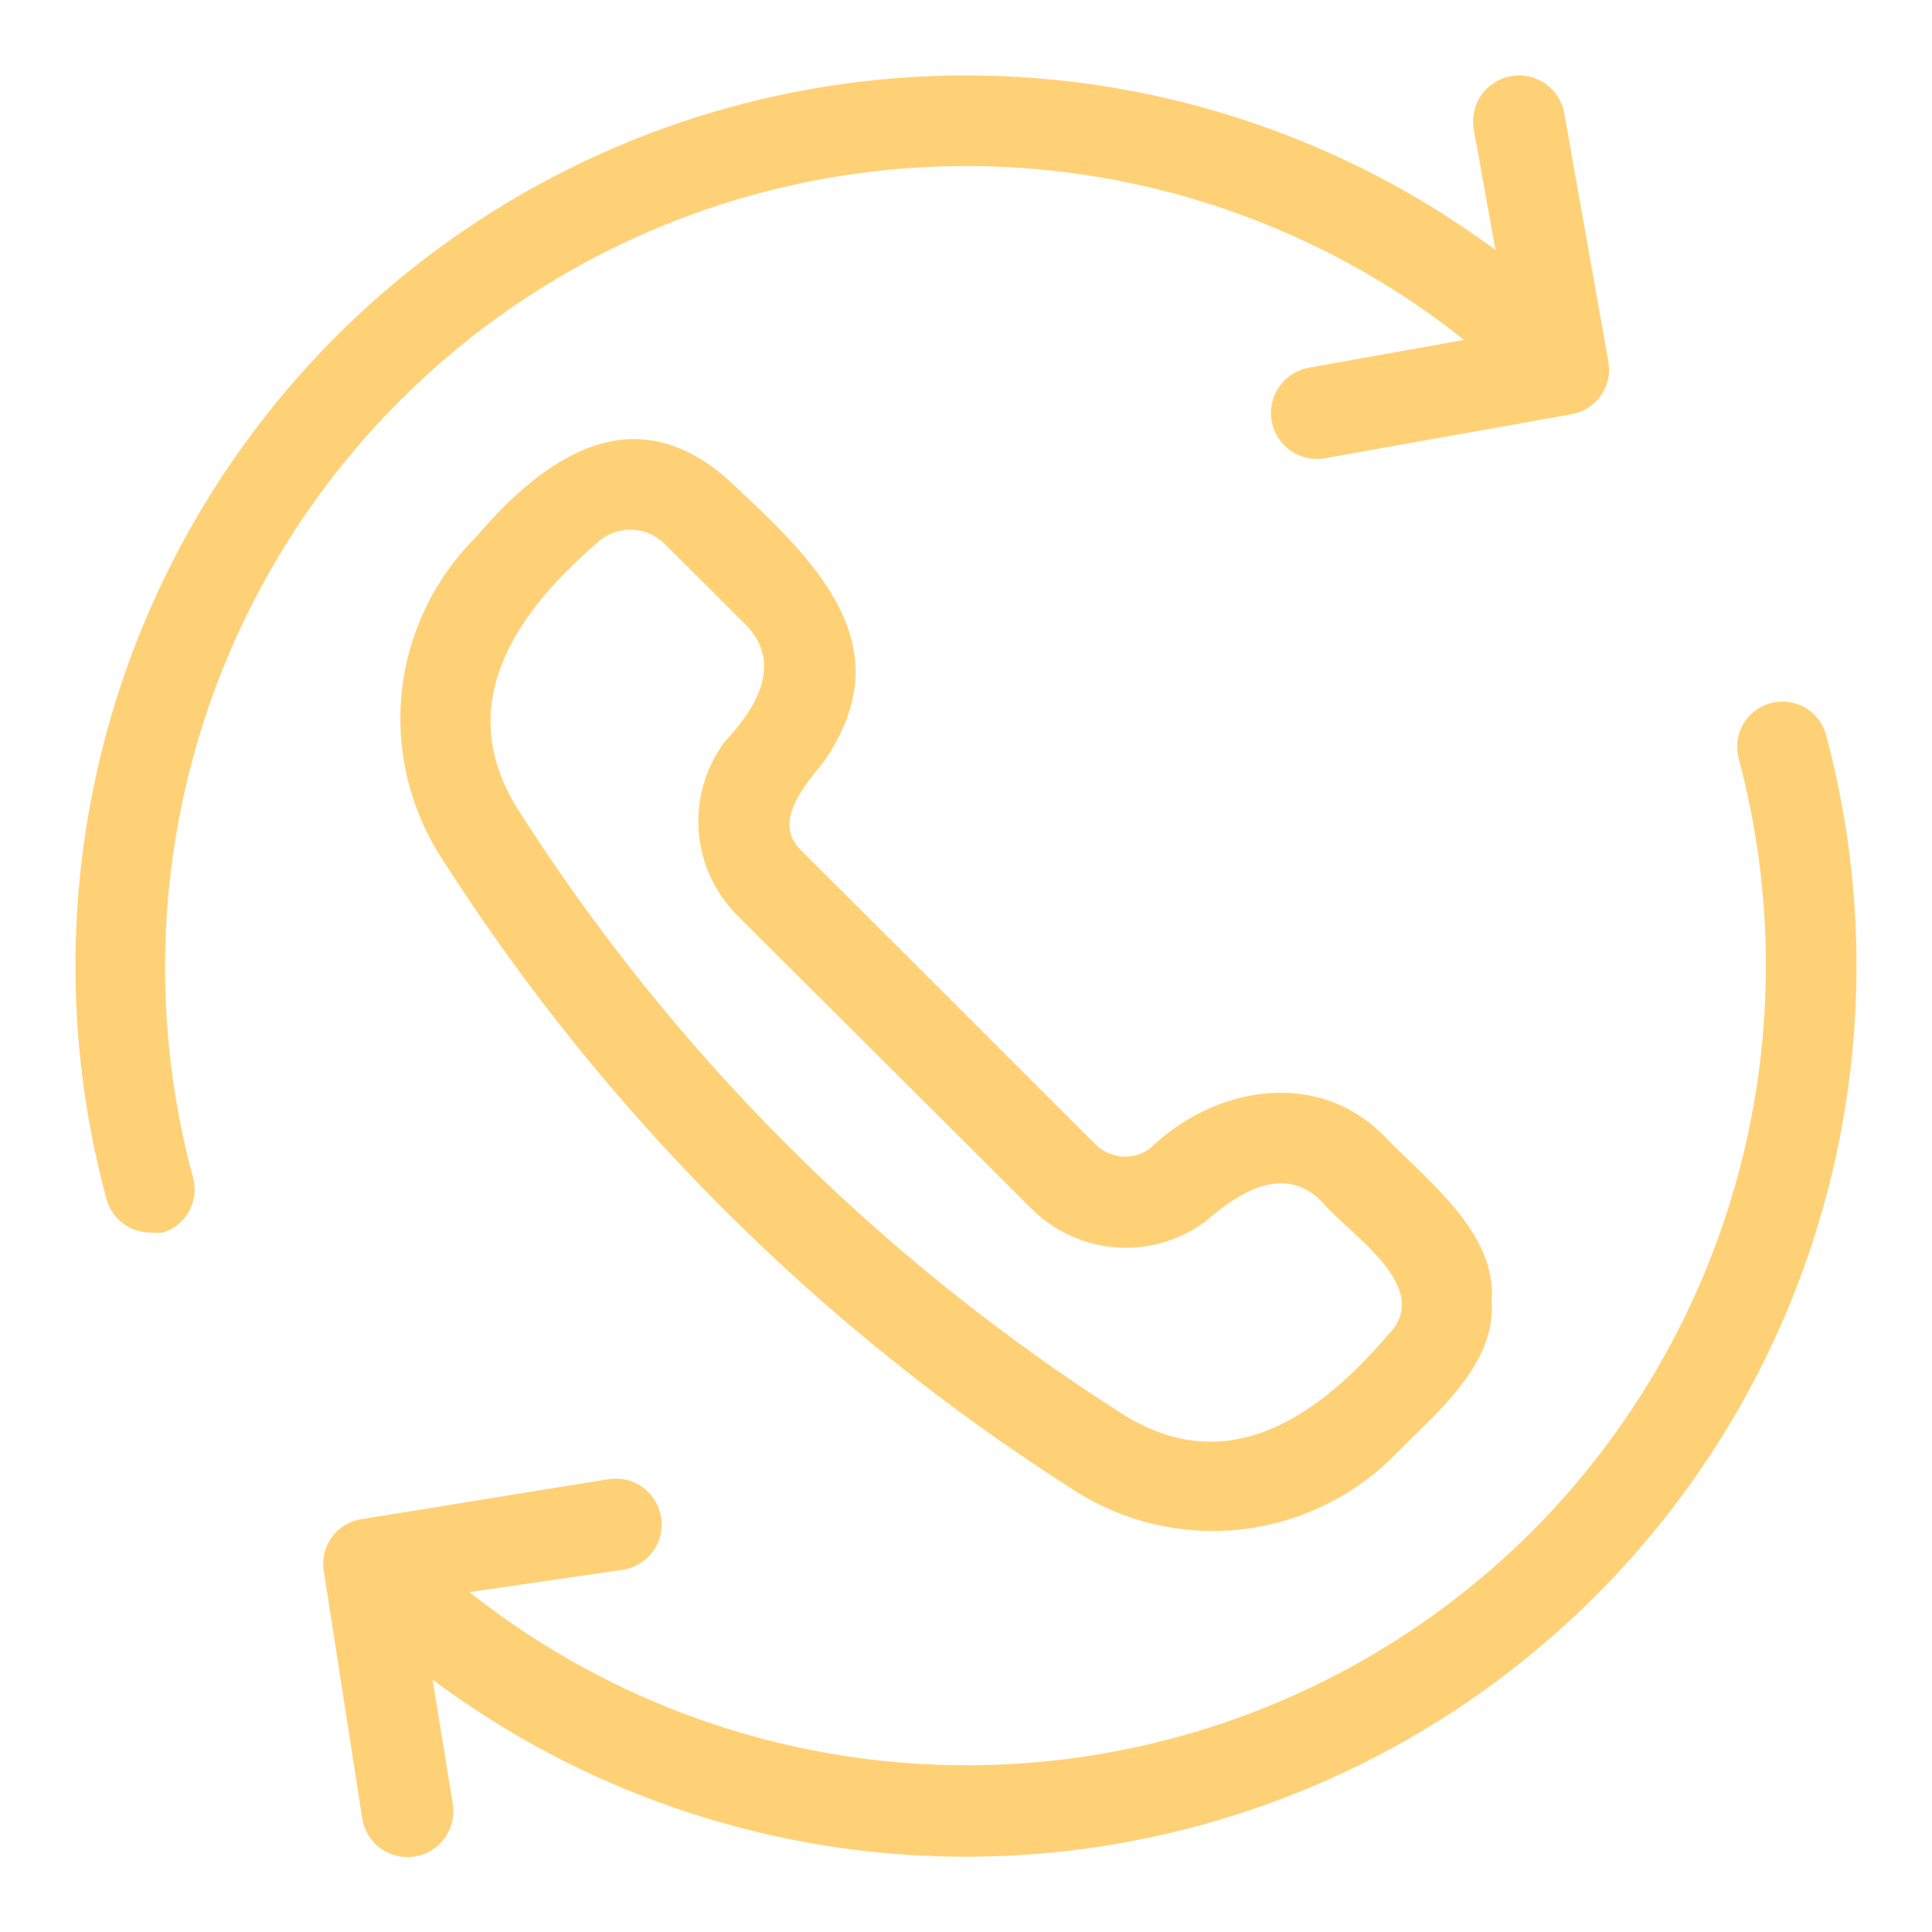
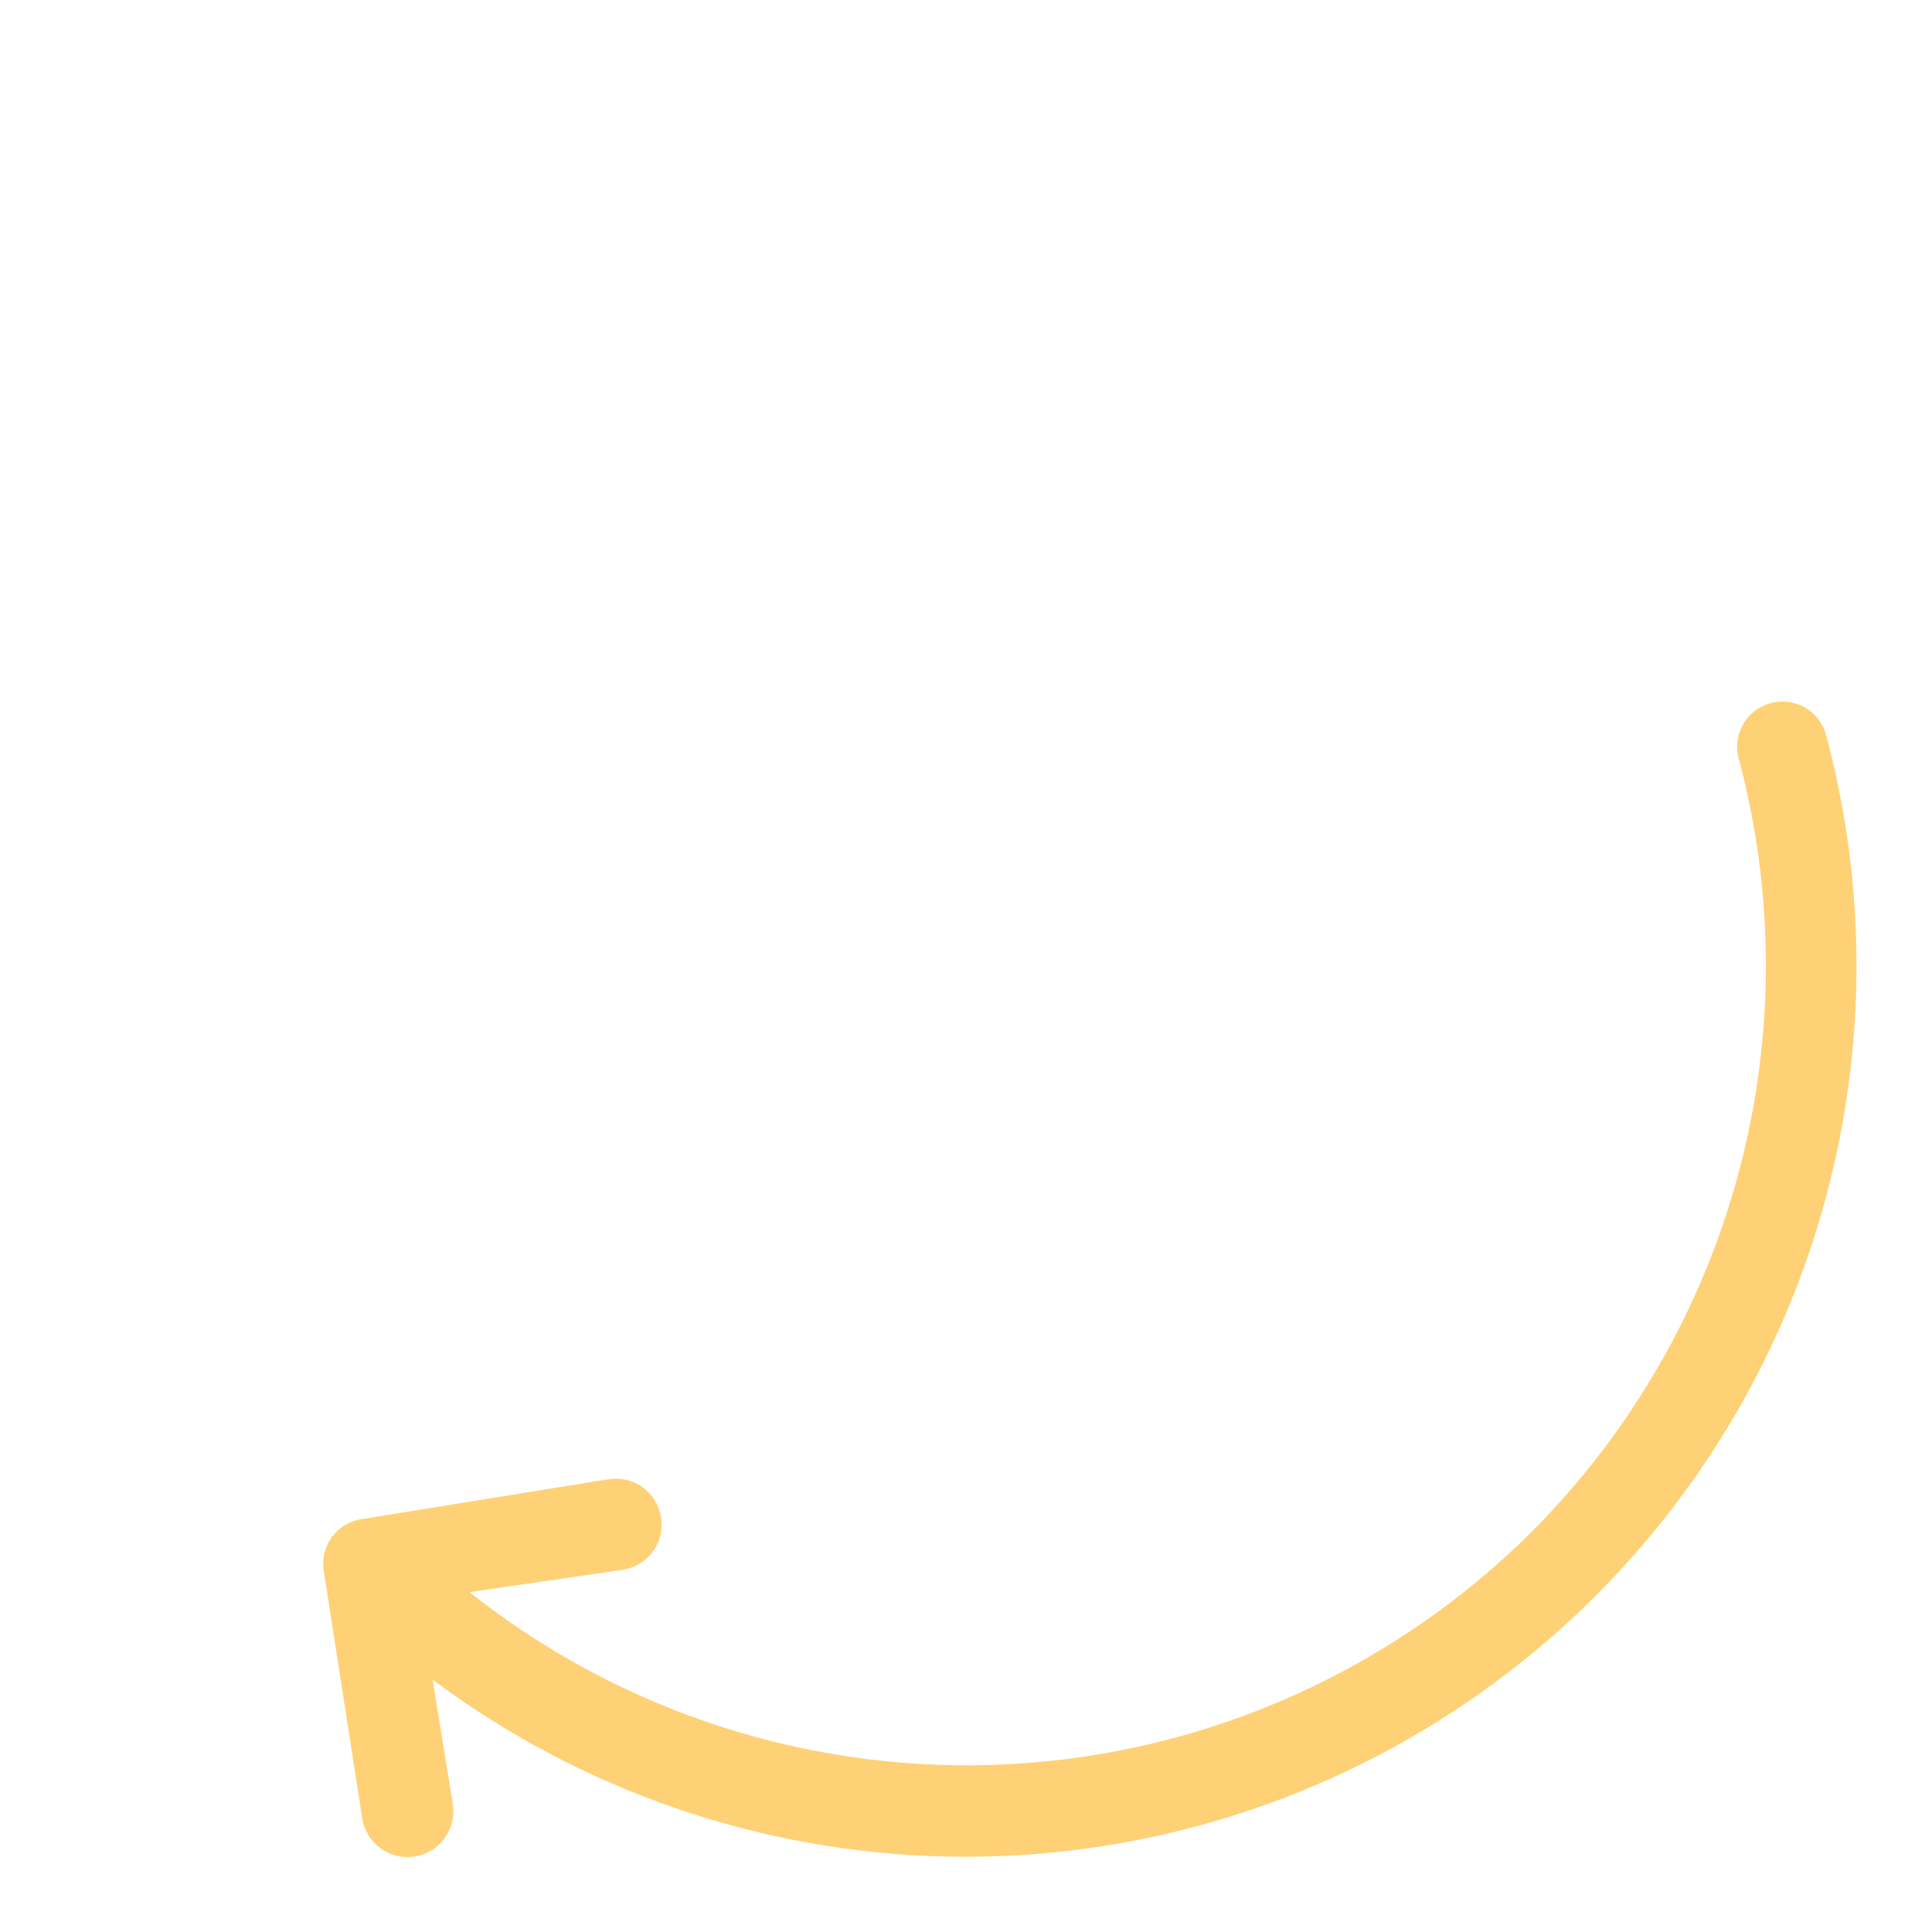
<svg xmlns="http://www.w3.org/2000/svg" width="91" height="91" viewBox="0 0 91 91" fill="none">
-   <path d="M38.803 35.874C42.671 30.314 38.249 26.291 34.339 22.636C29.874 18.612 25.694 21.456 22.423 25.295C20.466 27.237 19.234 29.79 18.931 32.53C18.629 35.27 19.274 38.031 20.76 40.353C28.407 52.371 38.6 62.565 50.619 70.212C52.941 71.698 55.702 72.343 58.442 72.04C61.182 71.738 63.735 70.505 65.677 68.549C67.582 66.601 70.497 64.283 70.255 61.269C70.525 58.084 67.198 55.581 65.236 53.548C62.093 50.306 57.217 51.145 54.174 54.088C53.794 54.371 53.325 54.508 52.852 54.474C52.38 54.44 51.936 54.237 51.6 53.903L37.737 40.054C36.343 38.746 37.922 36.969 38.803 35.874ZM48.614 56.96C49.68 58.012 51.086 58.649 52.58 58.756C54.074 58.863 55.557 58.433 56.761 57.543C58.311 56.193 60.458 54.785 62.25 56.591C63.473 58.084 67.653 60.643 65.35 62.904C62.093 66.714 57.842 69.7 52.937 66.643C41.428 59.33 31.671 49.572 24.357 38.064C21.328 33.172 24.272 28.907 28.096 25.594C28.523 25.18 29.095 24.949 29.689 24.949C30.283 24.949 30.855 25.18 31.282 25.594L35.092 29.39C36.969 31.281 35.547 33.428 34.125 34.95C33.233 36.153 32.801 37.637 32.908 39.131C33.015 40.626 33.654 42.033 34.708 43.097L48.614 56.96Z" fill="#FFD176" />
  <path d="M85.981 34.509C85.81 33.99 85.446 33.556 84.964 33.297C84.483 33.039 83.92 32.975 83.393 33.119C82.865 33.263 82.413 33.604 82.13 34.072C81.847 34.54 81.755 35.098 81.871 35.632C83.6 42.036 83.611 48.783 81.904 55.193C80.197 61.603 76.831 67.45 72.146 72.146C65.604 78.67 56.893 82.563 47.669 83.088C38.445 83.612 29.349 80.73 22.11 74.99L29.347 73.938C29.913 73.847 30.42 73.535 30.756 73.072C31.092 72.608 31.23 72.029 31.139 71.463C31.049 70.898 30.737 70.391 30.273 70.055C29.809 69.719 29.231 69.581 28.665 69.672L17.062 71.549C16.786 71.585 16.519 71.677 16.278 71.817C16.037 71.957 15.825 72.143 15.656 72.365C15.487 72.587 15.363 72.84 15.292 73.11C15.221 73.38 15.204 73.661 15.242 73.938L17.062 85.654C17.153 86.219 17.464 86.726 17.928 87.062C18.392 87.398 18.971 87.536 19.537 87.445C20.102 87.355 20.609 87.043 20.945 86.579C21.281 86.115 21.419 85.537 21.328 84.971L20.375 79.113C27.371 84.339 35.823 87.251 44.553 87.445C53.283 87.639 61.856 85.105 69.077 80.195C76.298 75.286 81.808 68.246 84.838 60.056C87.868 51.867 88.267 42.936 85.981 34.509Z" fill="#FFD176" />
-   <path d="M18.854 18.854C25.4 12.311 34.125 8.405 43.365 7.881C52.606 7.356 61.716 10.25 68.961 16.01L61.652 17.318C61.087 17.418 60.584 17.739 60.255 18.21C59.925 18.68 59.796 19.262 59.896 19.828C59.996 20.394 60.317 20.896 60.787 21.226C61.258 21.555 61.84 21.684 62.406 21.584L74.037 19.508C74.593 19.408 75.086 19.091 75.409 18.627C75.731 18.163 75.857 17.59 75.757 17.034L73.681 5.346C73.633 5.066 73.53 4.798 73.378 4.558C73.225 4.318 73.028 4.11 72.795 3.946C72.563 3.783 72.301 3.666 72.023 3.604C71.746 3.542 71.459 3.535 71.179 3.583C70.899 3.632 70.631 3.735 70.391 3.887C70.151 4.039 69.943 4.237 69.779 4.469C69.615 4.702 69.499 4.964 69.437 5.241C69.374 5.519 69.367 5.806 69.416 6.086L70.439 11.773C63.434 6.592 54.989 3.721 46.278 3.559C37.567 3.397 29.021 5.952 21.828 10.869C14.635 15.786 9.151 22.821 6.139 30.996C3.127 39.172 2.735 48.083 5.019 56.491C5.147 56.945 5.421 57.345 5.799 57.627C6.177 57.91 6.637 58.06 7.109 58.055C7.293 58.083 7.48 58.083 7.664 58.055C8.197 57.894 8.646 57.529 8.912 57.039C9.178 56.549 9.24 55.974 9.086 55.439C7.349 49.021 7.338 42.258 9.053 35.834C10.768 29.41 14.149 23.552 18.854 18.854Z" fill="#FFD176" />
</svg>